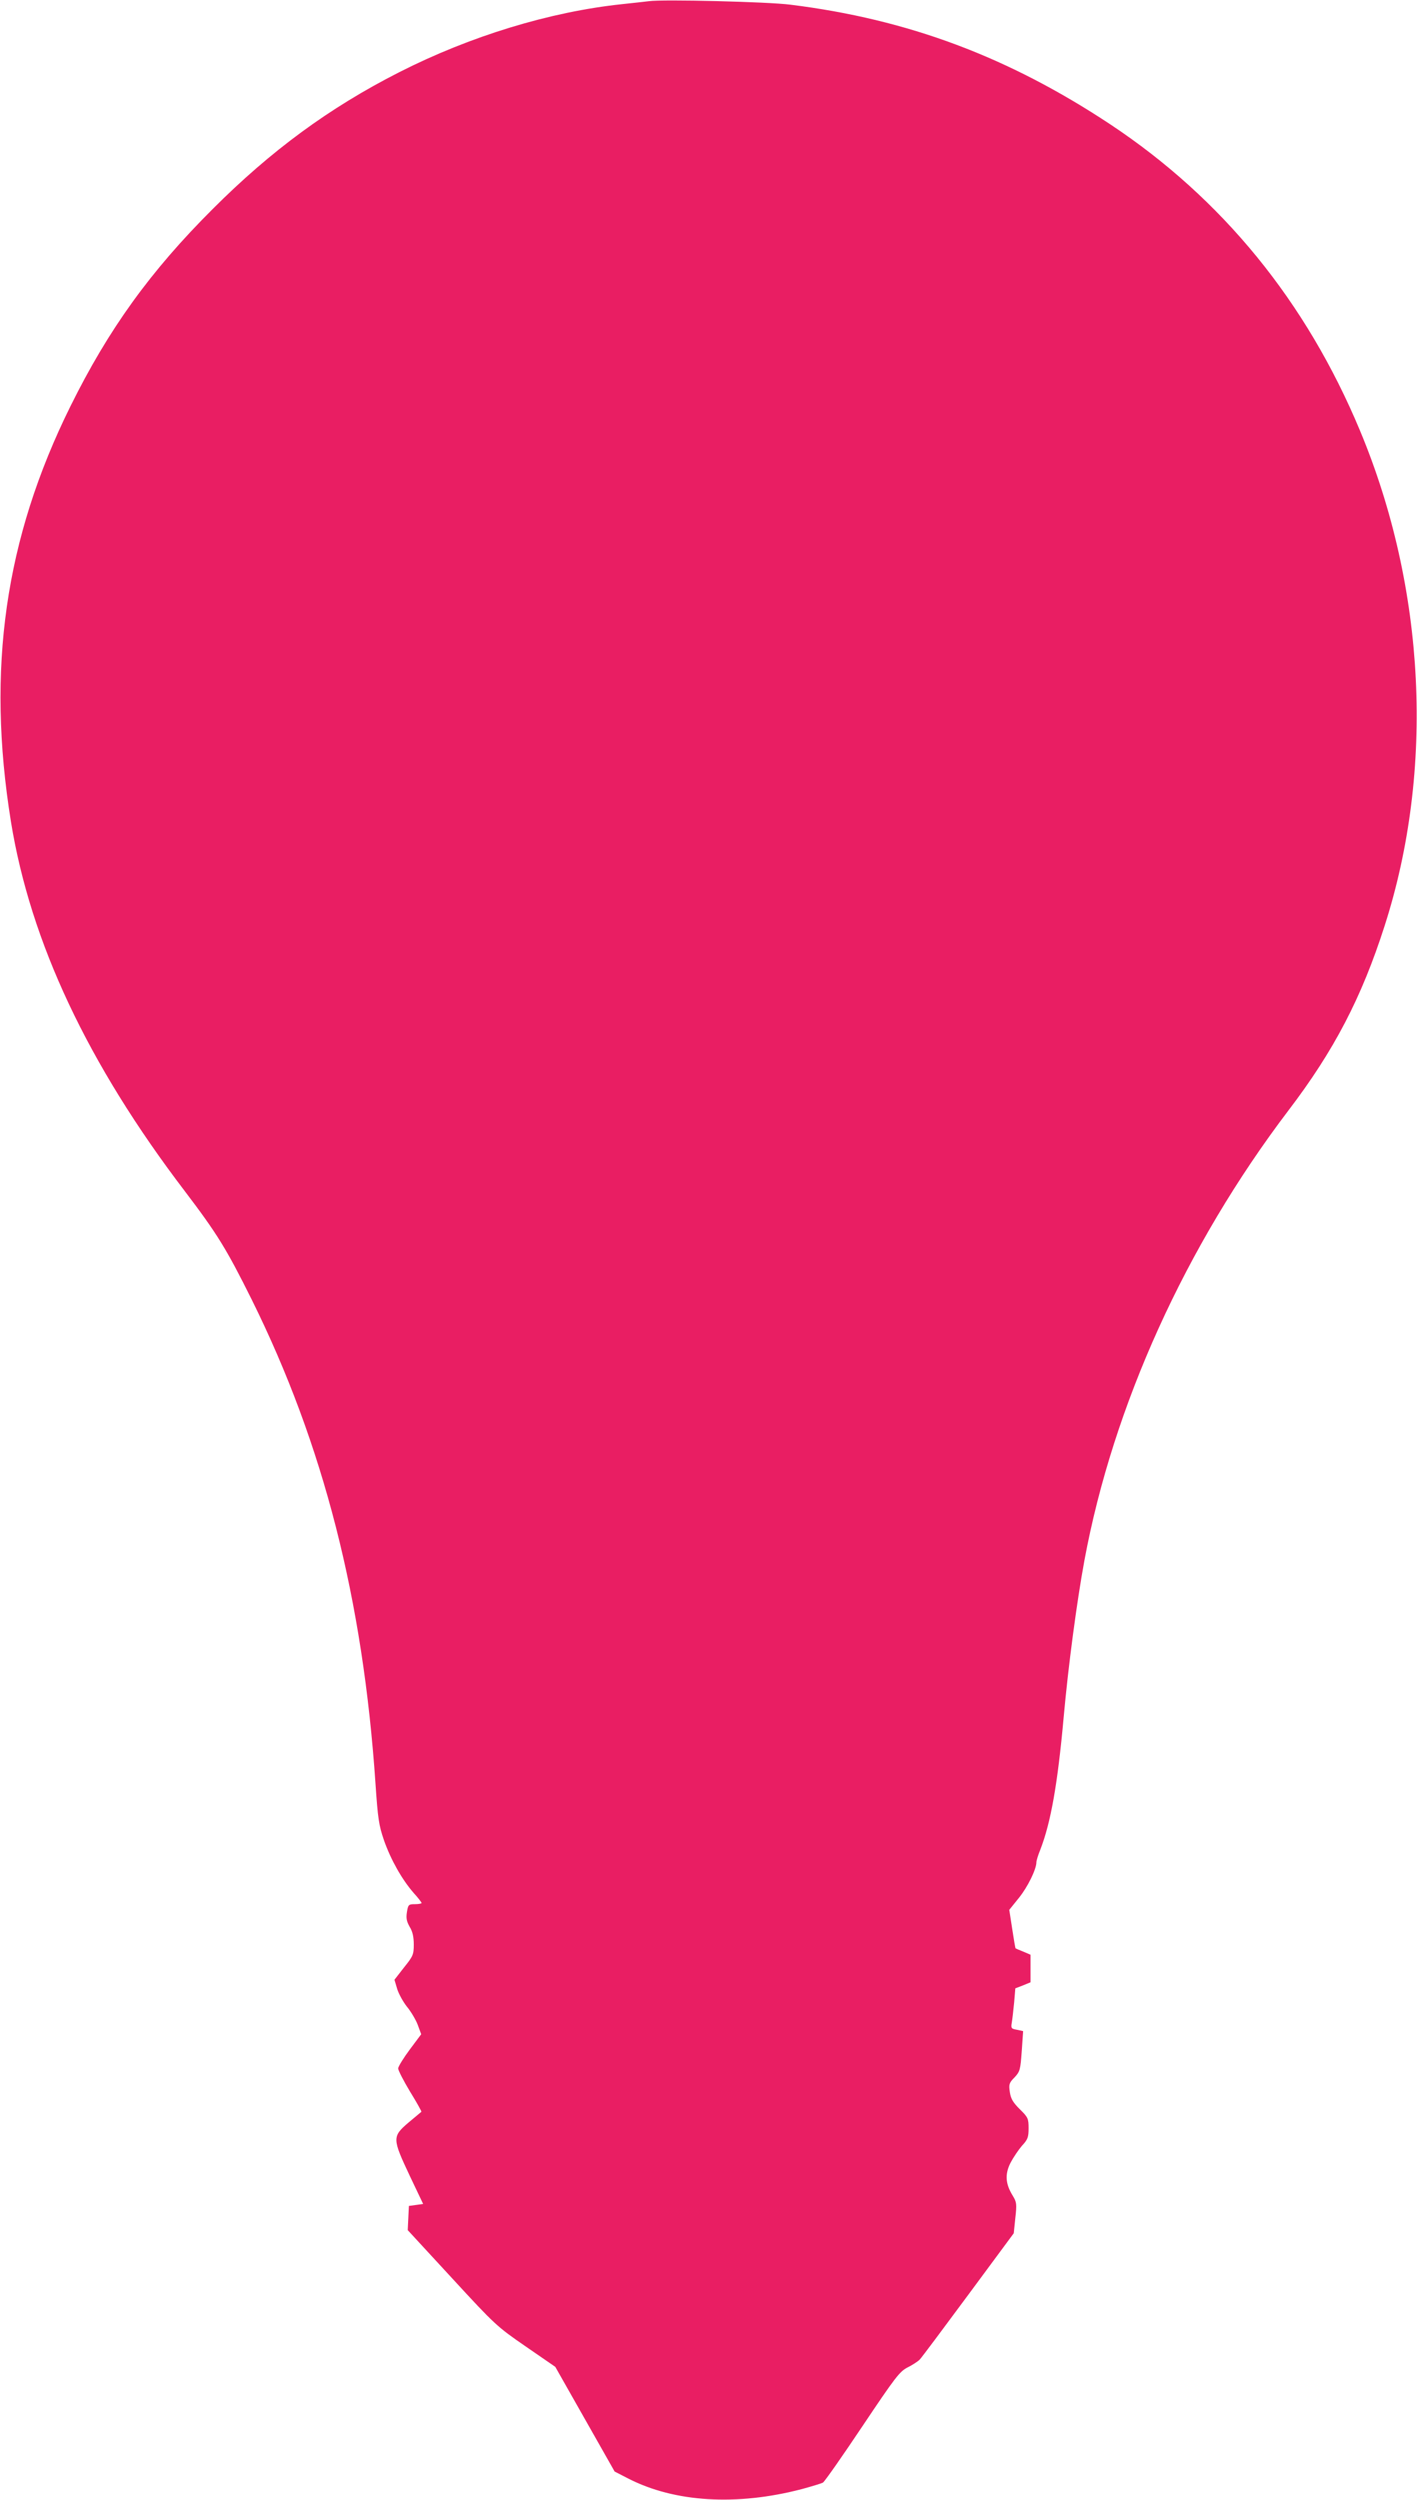
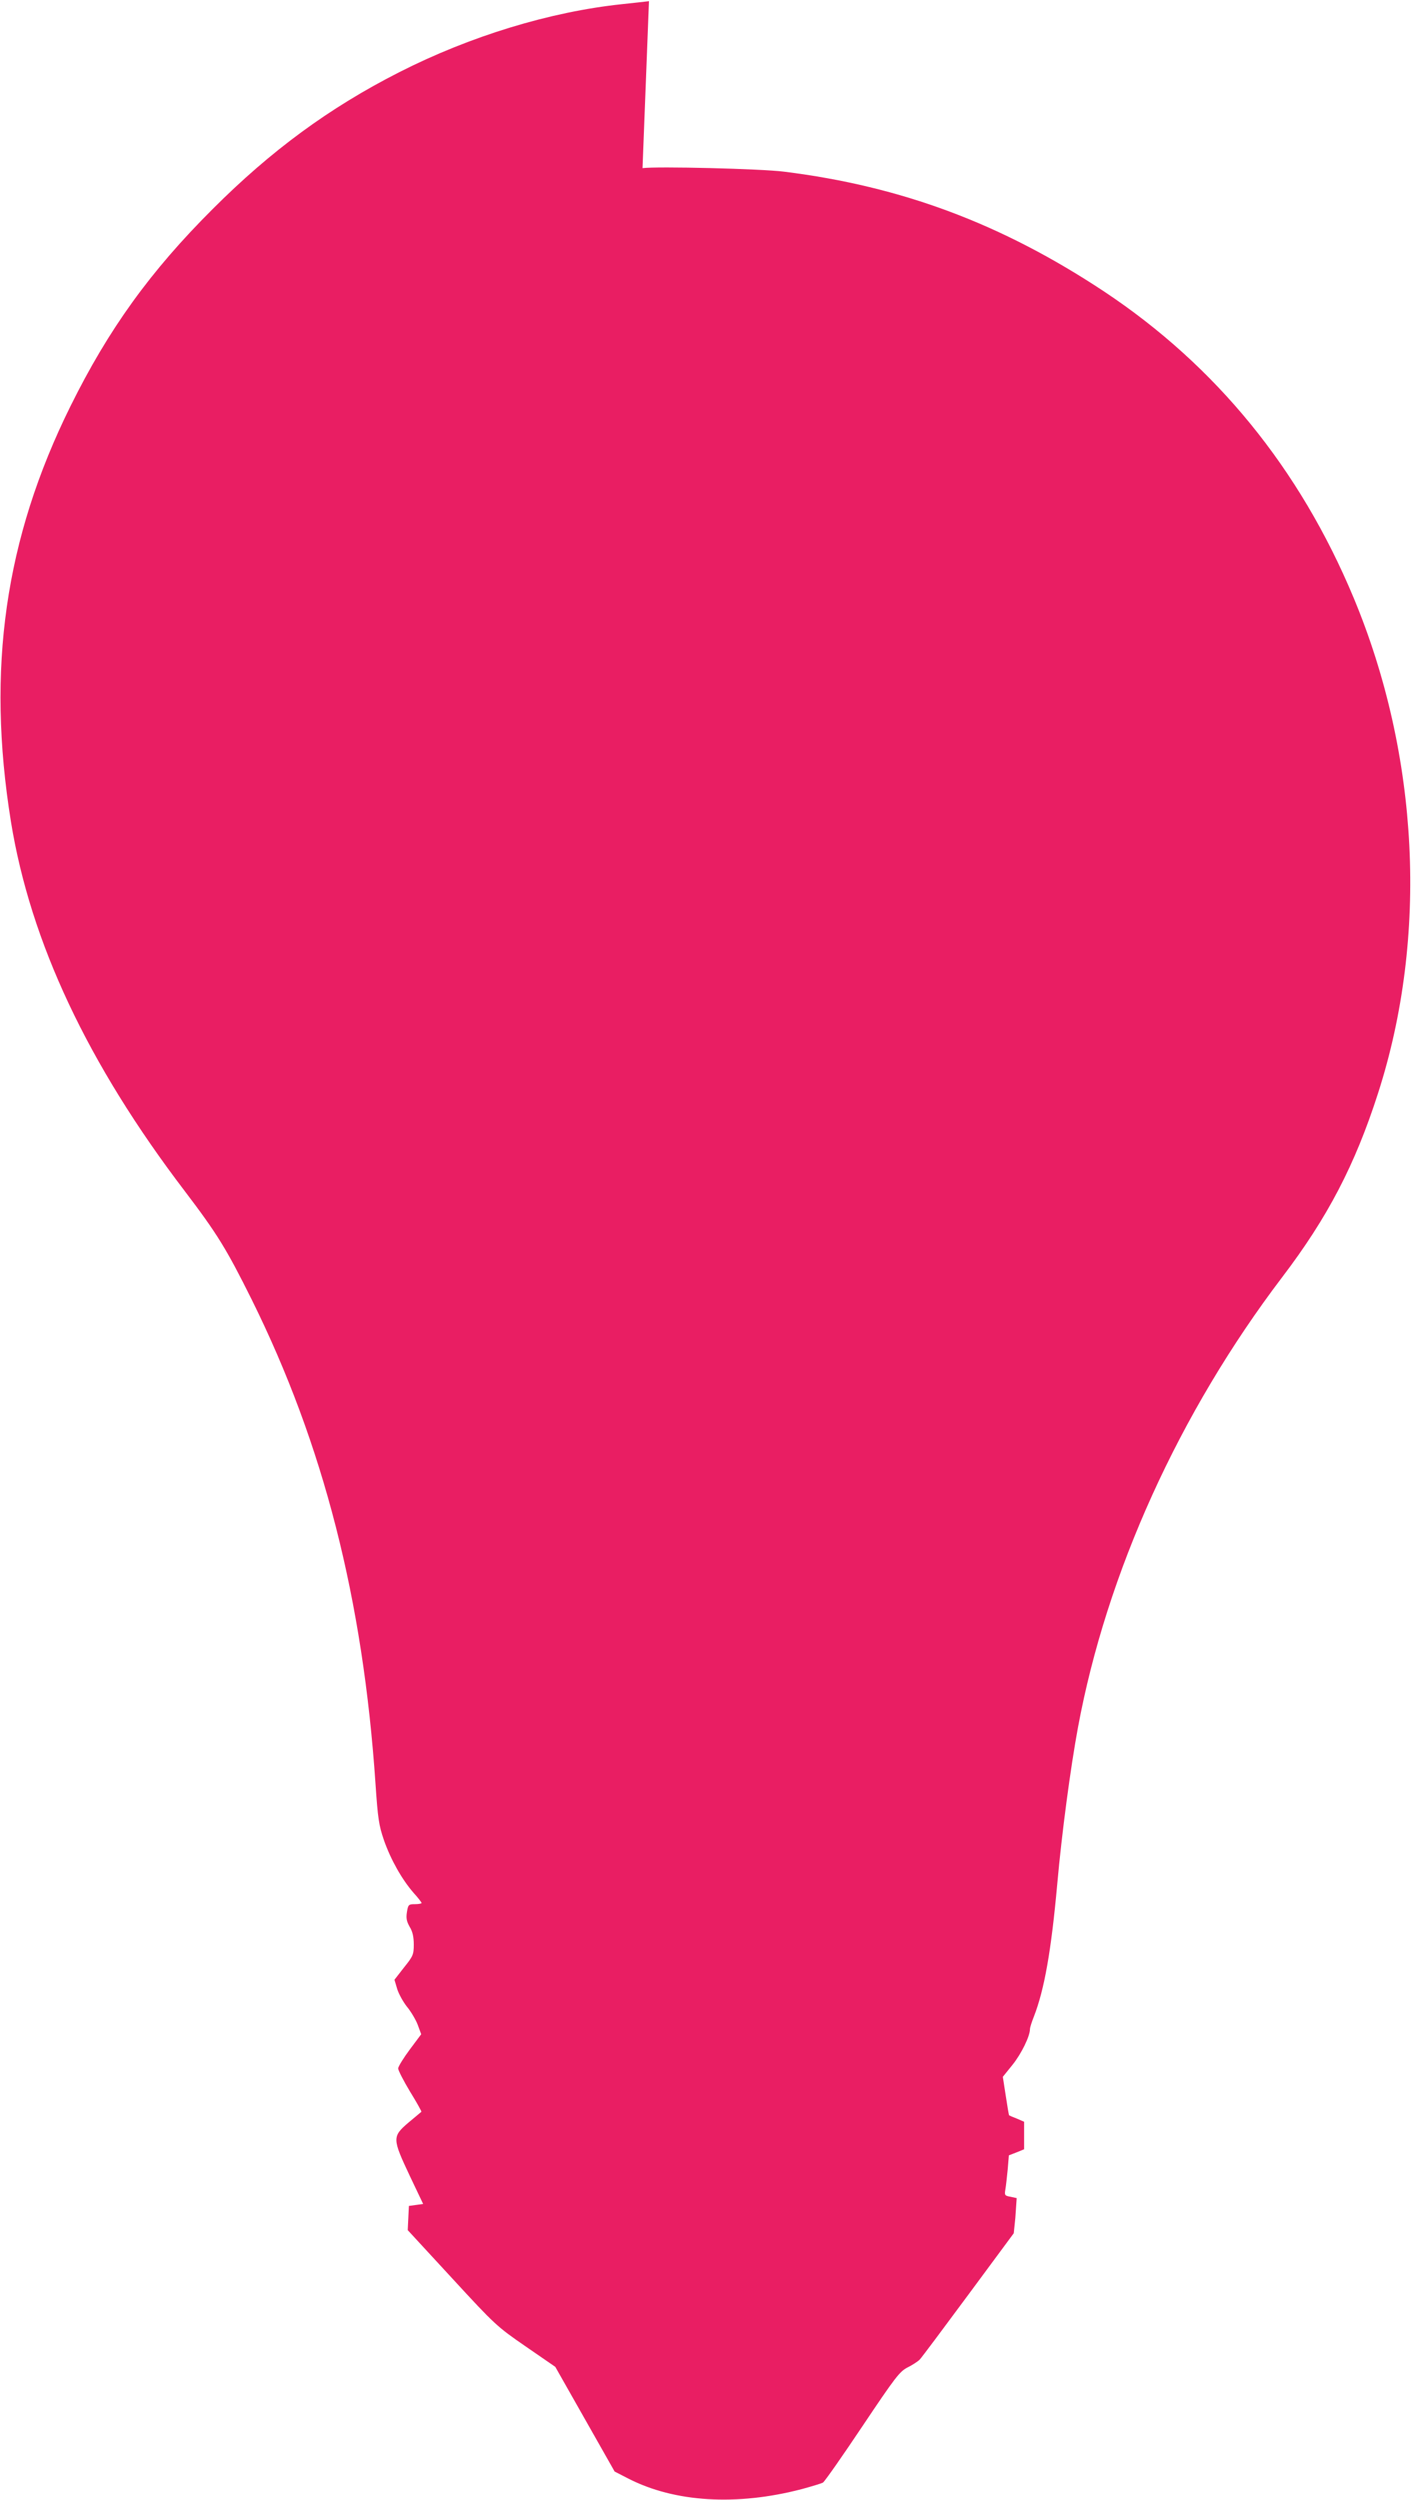
<svg xmlns="http://www.w3.org/2000/svg" version="1.0" width="726pt" height="1280pt" viewBox="0 0 726 1280" preserveAspectRatio="xMidYMid meet">
  <g transform="translate(0,1280) scale(0.1,-0.1)" fill="#e91e63" stroke="none">
-     <path d="M3325 12794 c-16 -2 -77 -9 -135 -15 -372 -39 -781 -164 -1145 -349 -358 -182 -656 -401 -955 -700 -320 -319 -534 -616 -729 -1010 -336 -678 -431 -1346 -305 -2127 100 -616 393 -1239 890 -1891 168 -221 215 -298 344 -557 367 -741 570 -1533 634 -2480 12 -176 17 -211 43 -287 35 -100 92 -201 152 -270 23 -25 41 -49 41 -52 0 -3 -15 -6 -34 -6 -32 0 -35 -2 -41 -40 -5 -31 -2 -48 14 -76 15 -24 21 -52 21 -91 0 -51 -4 -60 -50 -117 l-49 -63 14 -47 c8 -26 31 -67 50 -91 20 -24 45 -66 55 -92 l18 -49 -59 -79 c-32 -43 -59 -87 -59 -96 0 -10 28 -64 61 -119 34 -55 60 -102 58 -103 -2 -2 -32 -27 -67 -56 -83 -71 -82 -82 7 -271 l69 -145 -36 -5 -37 -5 -3 -62 -3 -62 227 -246 c220 -239 230 -248 378 -350 l151 -104 152 -268 152 -268 70 -36 c238 -122 556 -141 889 -54 52 14 100 29 108 33 8 4 99 134 202 288 169 252 191 281 232 302 24 12 52 30 62 40 9 9 121 159 249 332 l233 315 8 78 c8 71 7 81 -13 114 -38 61 -41 110 -12 168 14 27 41 67 59 88 30 32 34 44 34 90 0 49 -3 56 -45 97 -34 34 -46 53 -51 87 -6 40 -4 48 24 76 28 30 30 39 37 135 l7 102 -32 7 c-29 5 -31 8 -26 37 3 17 8 63 12 103 l6 72 39 15 39 16 0 70 0 71 -37 16 c-21 8 -39 16 -40 17 -1 1 -9 46 -17 100 l-15 97 50 62 c45 56 89 146 89 182 0 8 9 37 20 64 54 139 89 337 120 681 23 257 67 589 106 800 147 792 518 1610 1046 2305 233 306 374 576 492 944 257 799 211 1729 -126 2536 -276 661 -705 1187 -1279 1568 -523 346 -1036 538 -1639 613 -117 15 -653 28 -725 18z" />
+     <path d="M3325 12794 c-16 -2 -77 -9 -135 -15 -372 -39 -781 -164 -1145 -349 -358 -182 -656 -401 -955 -700 -320 -319 -534 -616 -729 -1010 -336 -678 -431 -1346 -305 -2127 100 -616 393 -1239 890 -1891 168 -221 215 -298 344 -557 367 -741 570 -1533 634 -2480 12 -176 17 -211 43 -287 35 -100 92 -201 152 -270 23 -25 41 -49 41 -52 0 -3 -15 -6 -34 -6 -32 0 -35 -2 -41 -40 -5 -31 -2 -48 14 -76 15 -24 21 -52 21 -91 0 -51 -4 -60 -50 -117 l-49 -63 14 -47 c8 -26 31 -67 50 -91 20 -24 45 -66 55 -92 l18 -49 -59 -79 c-32 -43 -59 -87 -59 -96 0 -10 28 -64 61 -119 34 -55 60 -102 58 -103 -2 -2 -32 -27 -67 -56 -83 -71 -82 -82 7 -271 l69 -145 -36 -5 -37 -5 -3 -62 -3 -62 227 -246 c220 -239 230 -248 378 -350 l151 -104 152 -268 152 -268 70 -36 c238 -122 556 -141 889 -54 52 14 100 29 108 33 8 4 99 134 202 288 169 252 191 281 232 302 24 12 52 30 62 40 9 9 121 159 249 332 l233 315 8 78 l7 102 -32 7 c-29 5 -31 8 -26 37 3 17 8 63 12 103 l6 72 39 15 39 16 0 70 0 71 -37 16 c-21 8 -39 16 -40 17 -1 1 -9 46 -17 100 l-15 97 50 62 c45 56 89 146 89 182 0 8 9 37 20 64 54 139 89 337 120 681 23 257 67 589 106 800 147 792 518 1610 1046 2305 233 306 374 576 492 944 257 799 211 1729 -126 2536 -276 661 -705 1187 -1279 1568 -523 346 -1036 538 -1639 613 -117 15 -653 28 -725 18z" />
  </g>
</svg>